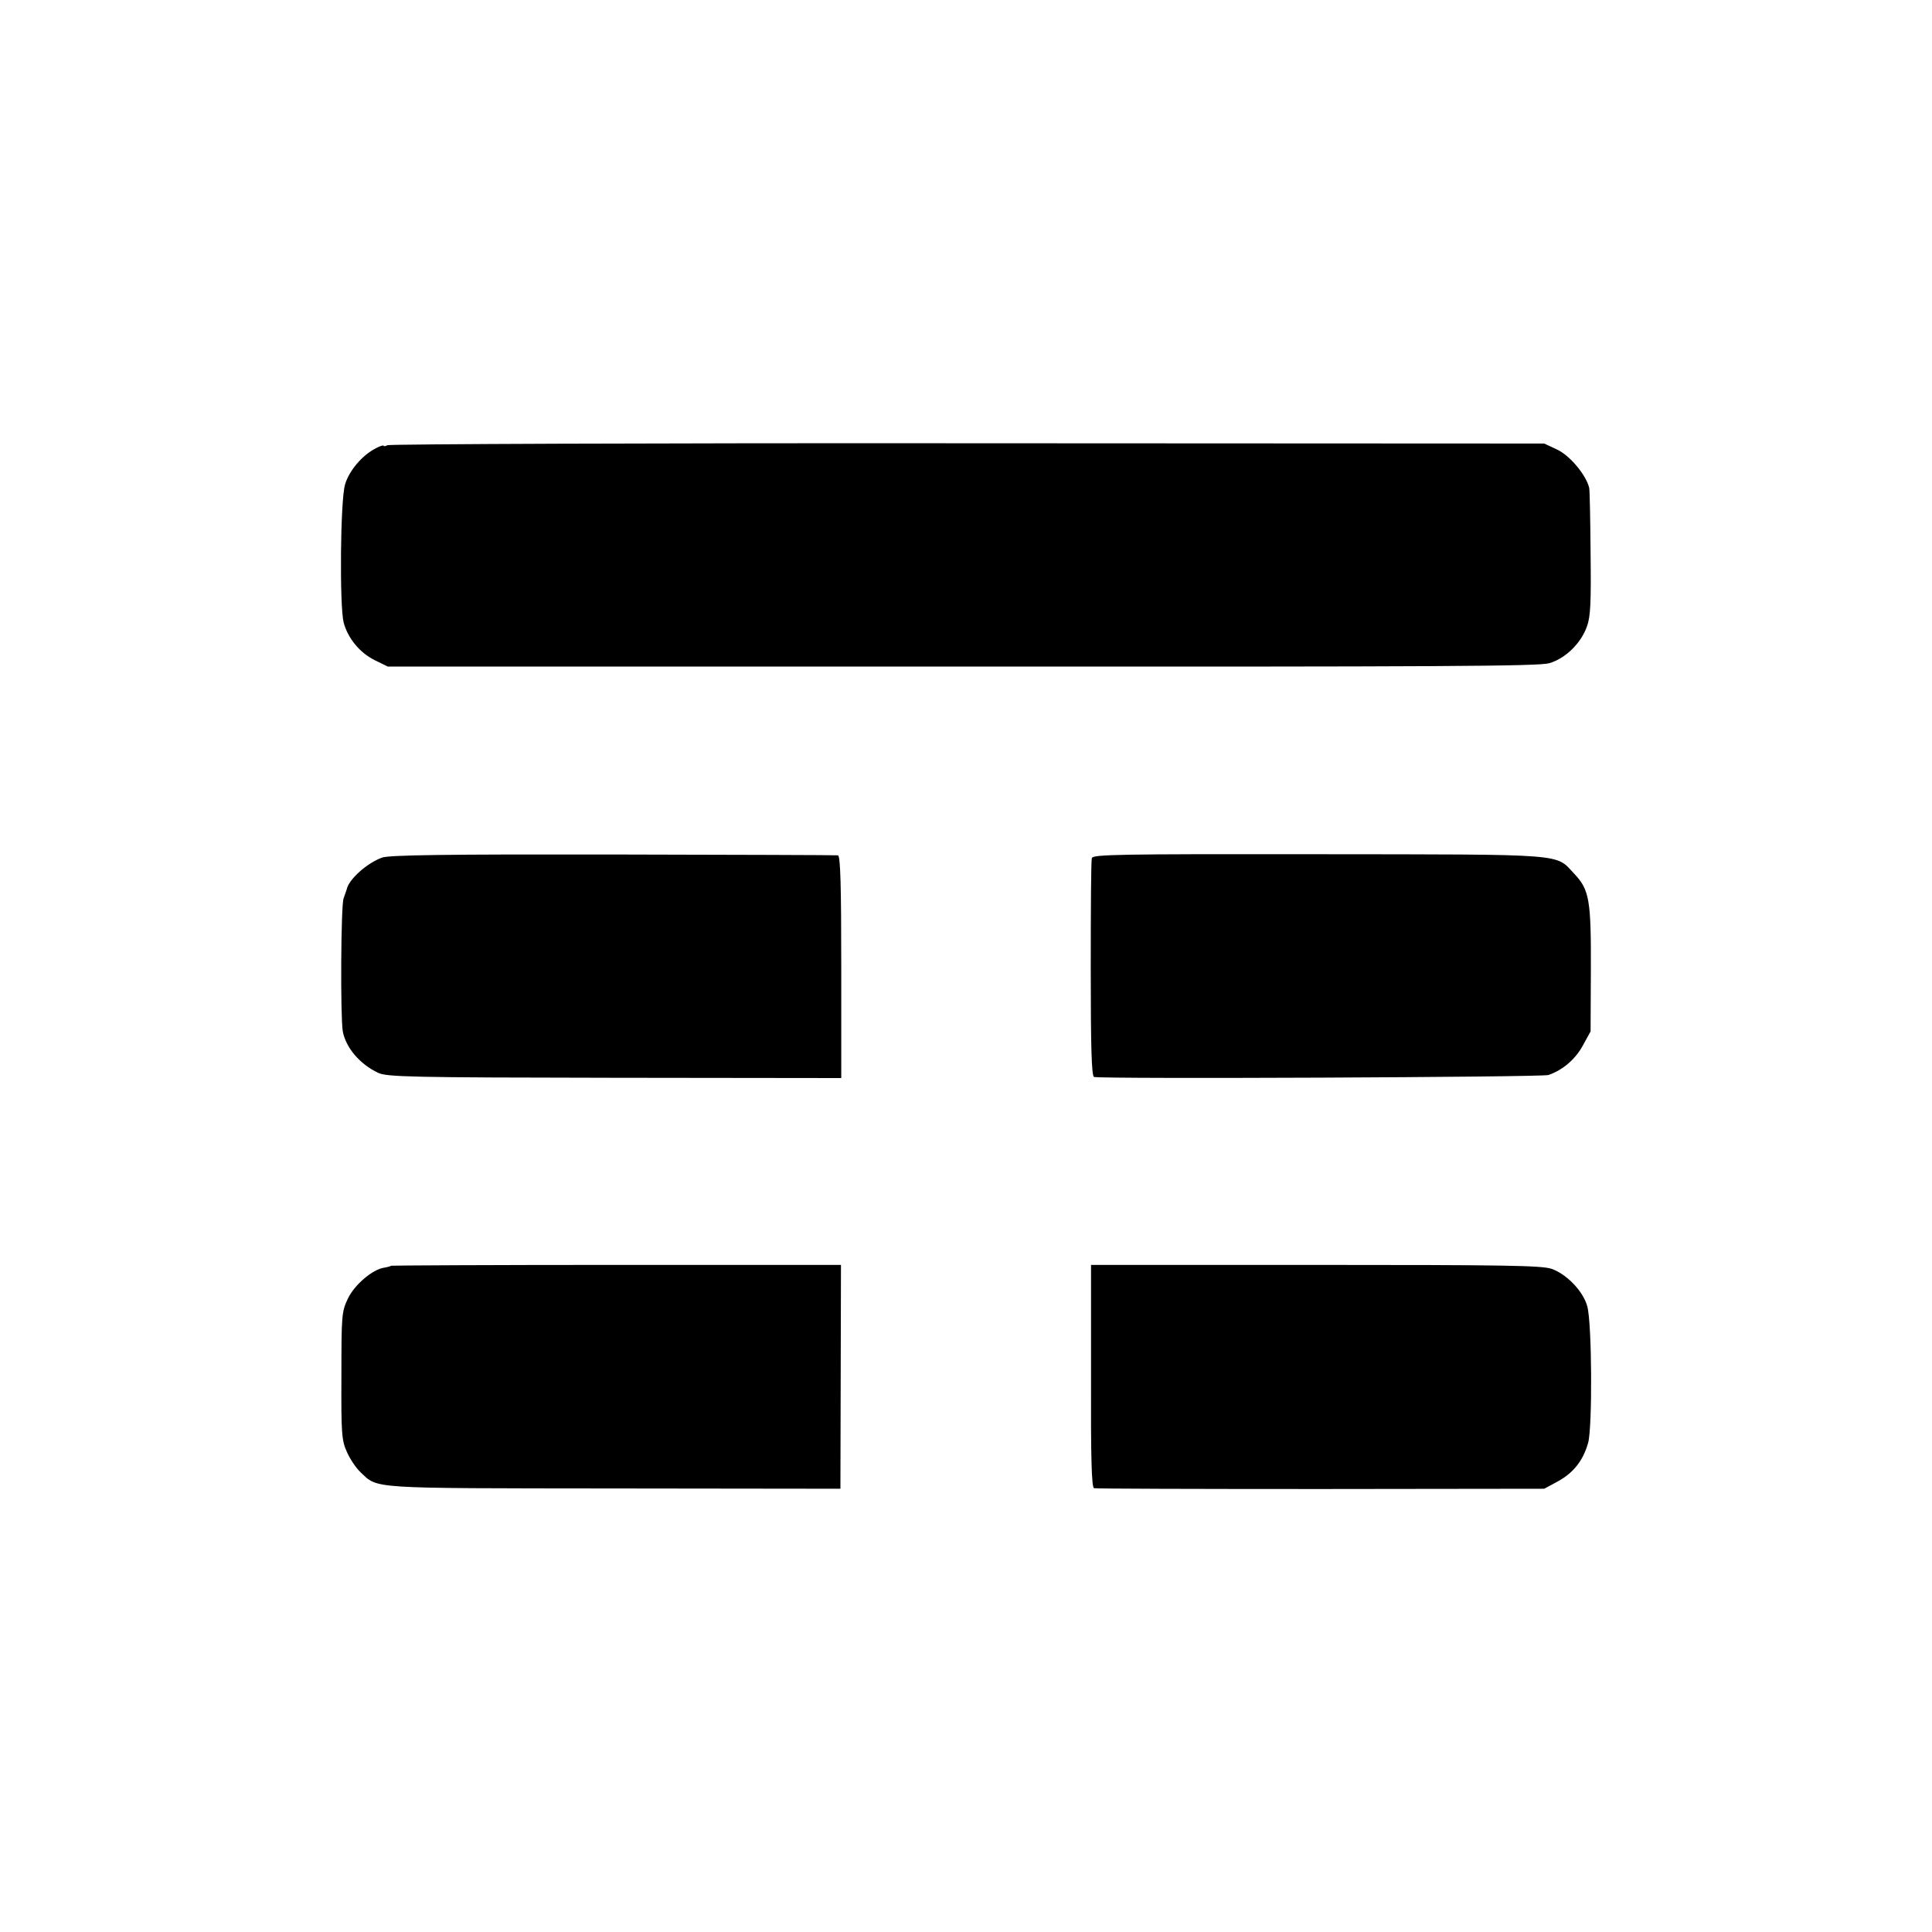
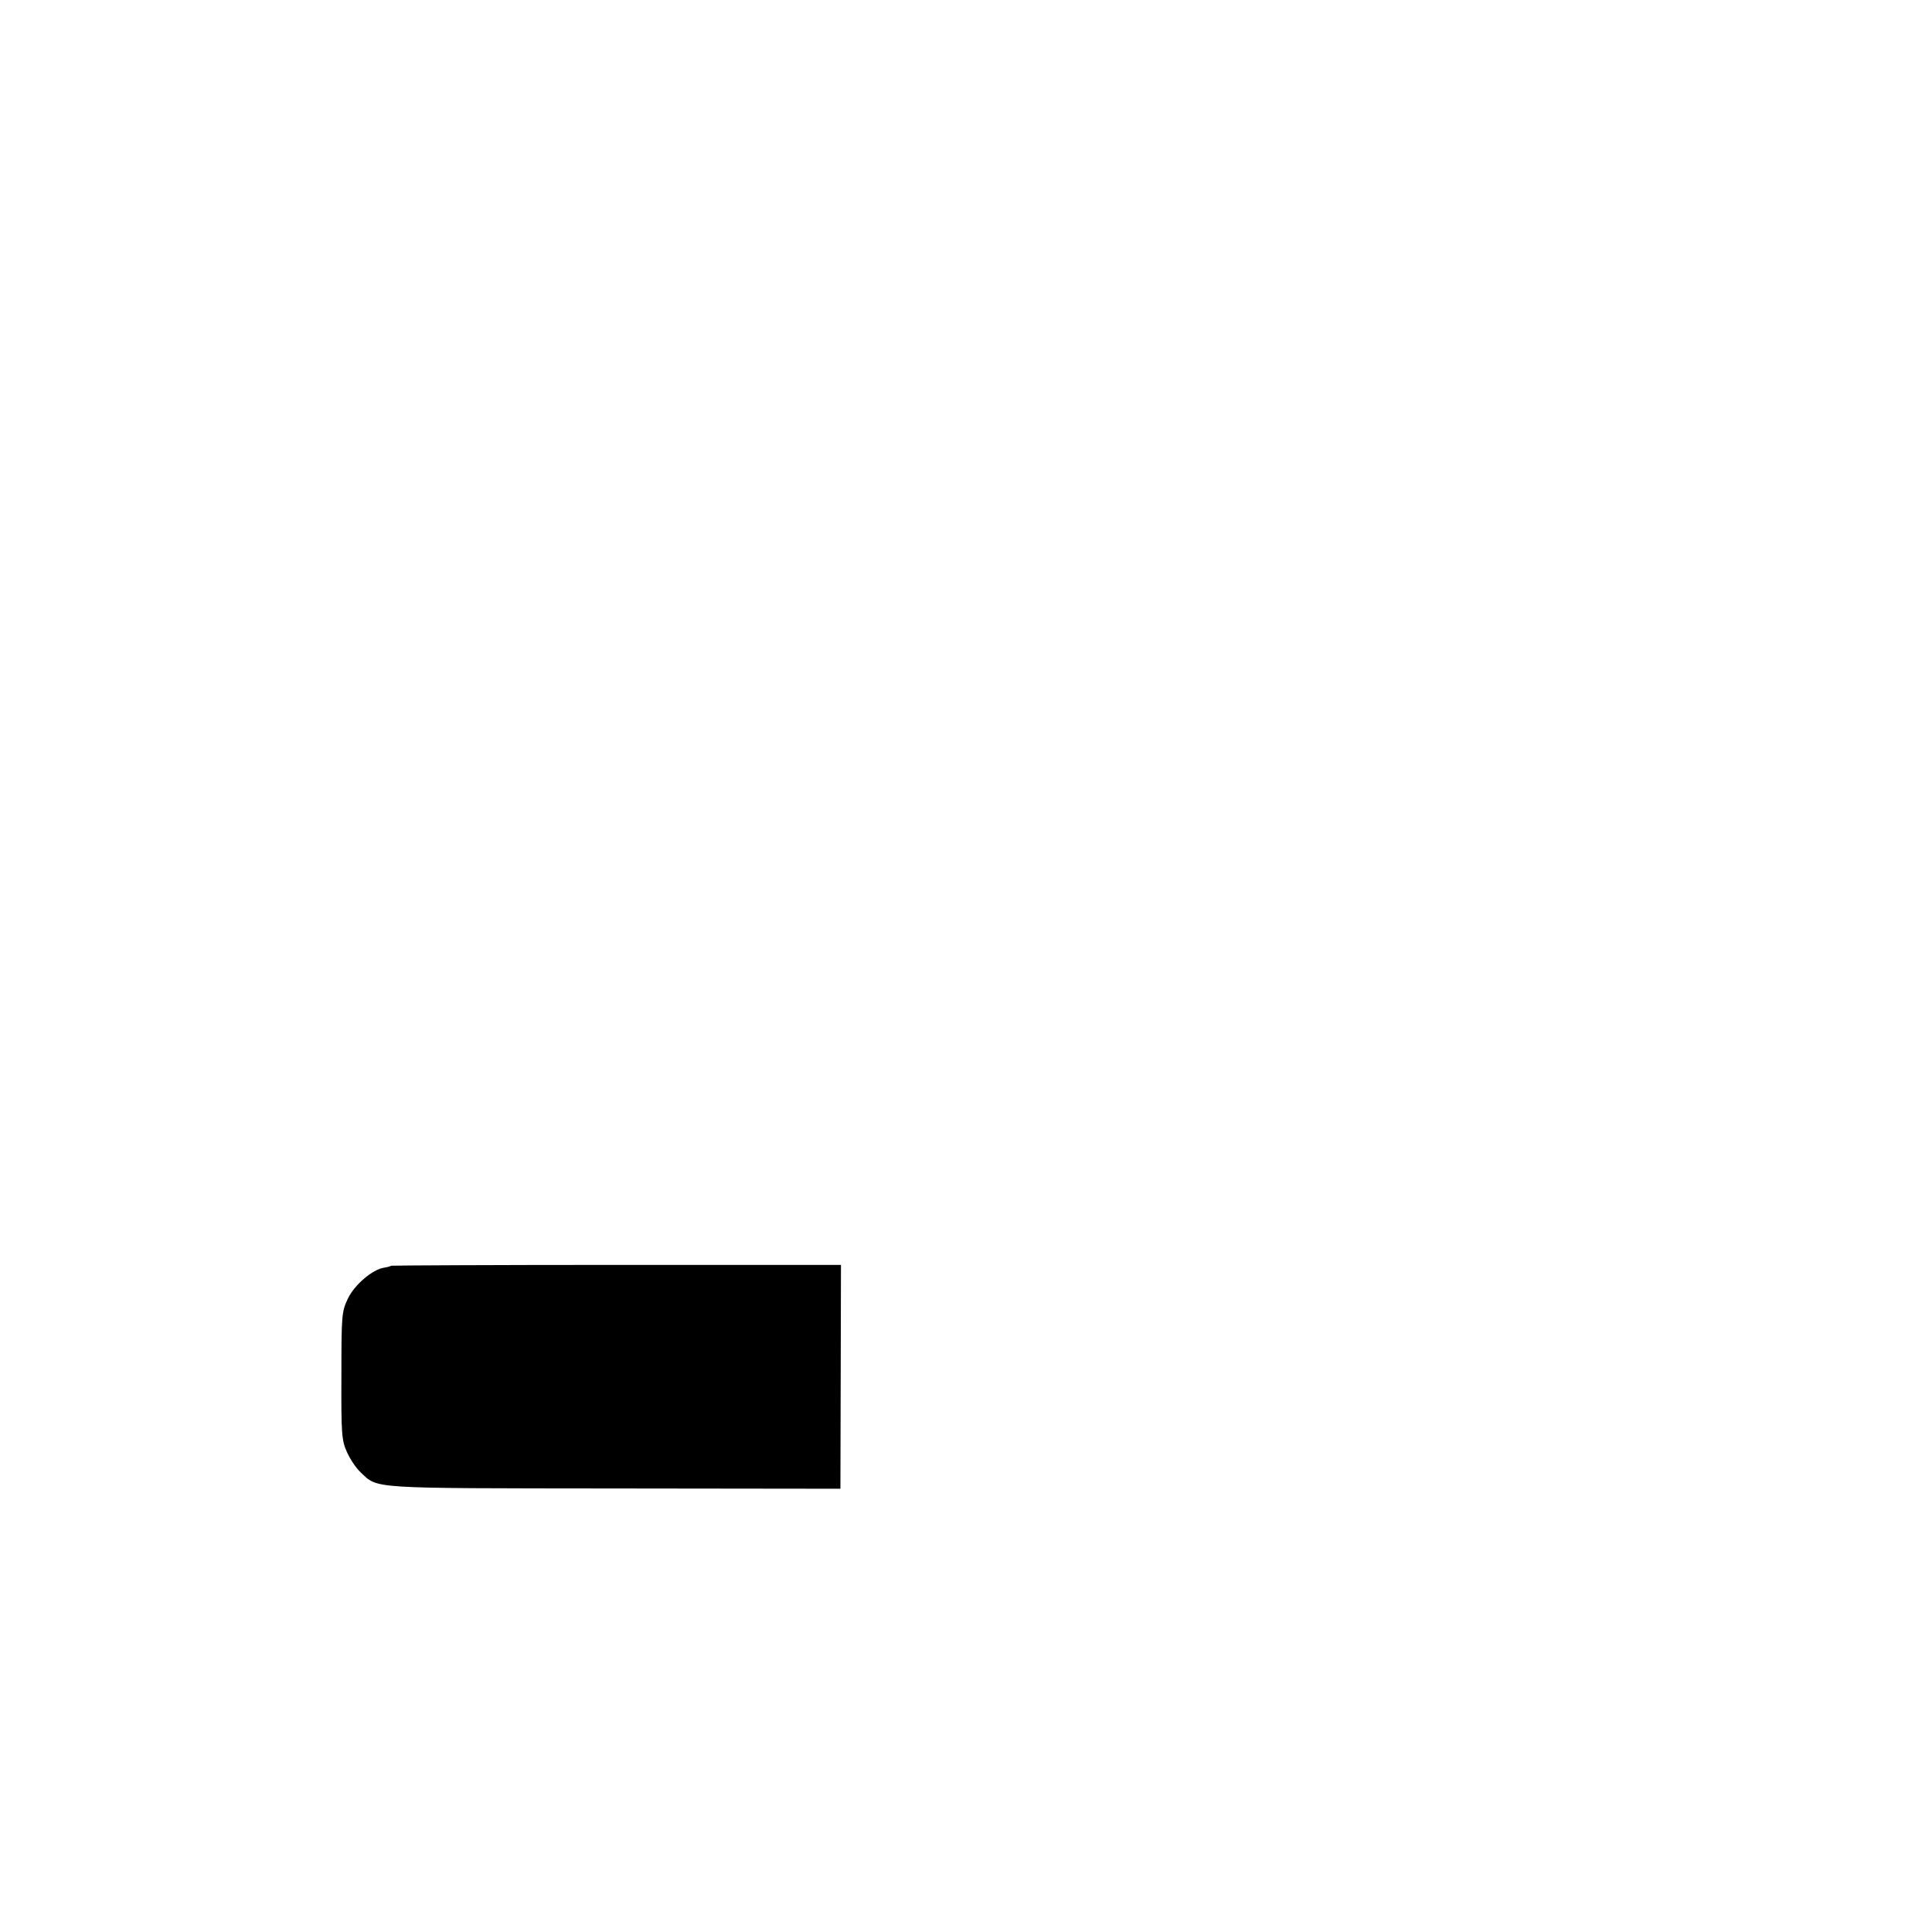
<svg xmlns="http://www.w3.org/2000/svg" version="1.0" width="700pt" height="700pt" viewBox="0 0 700 700" preserveAspectRatio="xMidYMid meet">
  <g transform="translate(0,700) scale(0.1,-0.1)" fill="#000000" stroke="none">
-     <path d="M1404 5387 c-8 -4 -14 -5 -14 -2 0 3 -13 -1 -28 -9 -51 -26 -98 -83 -112 -132 -17 -59 -20 -438 -5 -499 15 -57 58 -110 113 -137 l47 -23 2080 0 c1736 -1 2088 1 2128 12 59 17 116 73 137 134 13 35 15 88 13 264 -1 121 -3 228 -5 237 -10 45 -69 117 -116 139 l-47 22 -2088 1 c-1149 1 -2095 -3 -2103 -7z" />
-     <path d="M1385 3893 c-54 -19 -122 -79 -129 -116 -2 -6 -7 -21 -11 -32 -10 -22 -12 -431 -3 -482 11 -59 62 -119 128 -150 32 -15 116 -17 857 -18 l821 -1 0 403 c0 294 -3 403 -12 404 -6 1 -372 2 -813 3 -612 1 -811 -2 -838 -11z" />
-     <path d="M3956 3891 c-3 -9 -4 -190 -4 -403 0 -281 3 -388 12 -390 23 -8 1622 -1 1646 7 51 17 98 57 125 107 l28 51 1 222 c1 253 -5 291 -60 349 -70 74 -15 70 -926 71 -732 1 -818 -1 -822 -14z" />
    <path d="M1417 2414 c-2 -2 -13 -5 -25 -7 -42 -6 -108 -62 -132 -113 -22 -47 -23 -59 -23 -279 -1 -211 1 -234 20 -276 11 -25 33 -58 49 -73 65 -61 22 -58 919 -59 l820 -1 1 406 1 405 -813 0 c-448 0 -815 -2 -817 -3z" />
-     <path d="M3953 2014 c-1 -294 2 -404 11 -406 6 -2 376 -3 821 -3 l810 1 50 27 c56 31 91 75 109 139 16 56 14 435 -3 495 -15 55 -75 117 -130 136 -37 12 -171 14 -856 14 l-812 0 0 -403z" />
  </g>
</svg>